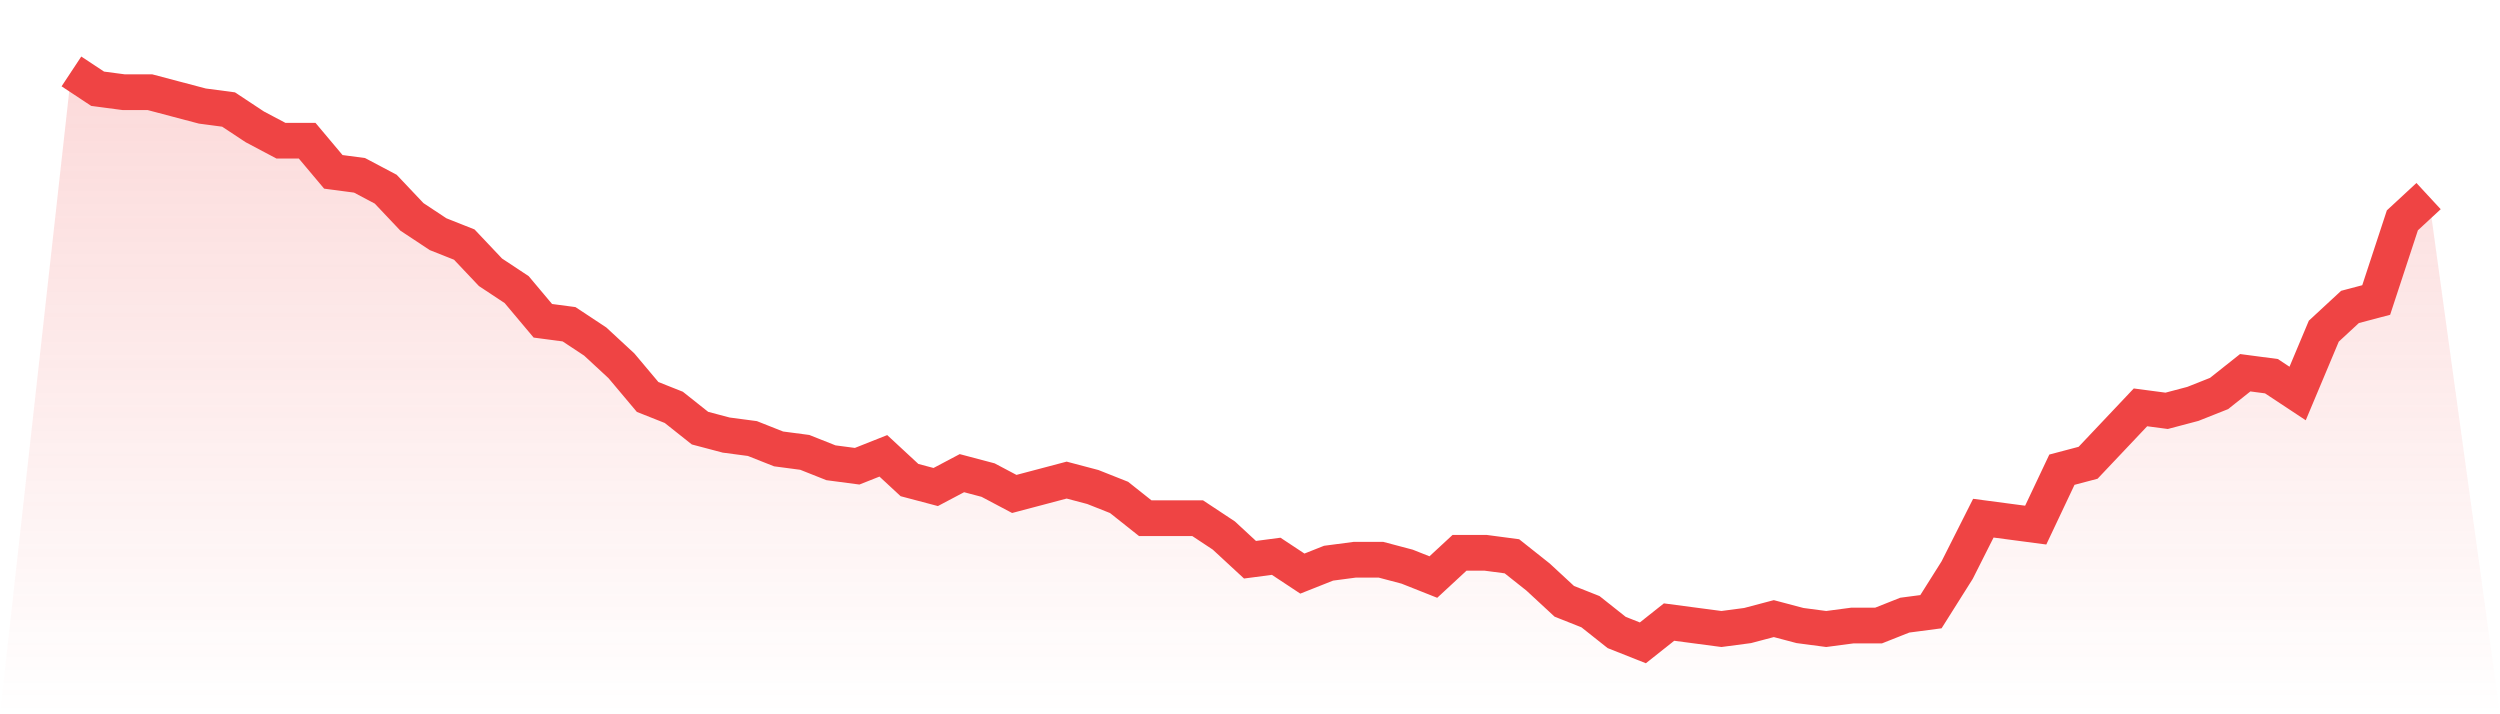
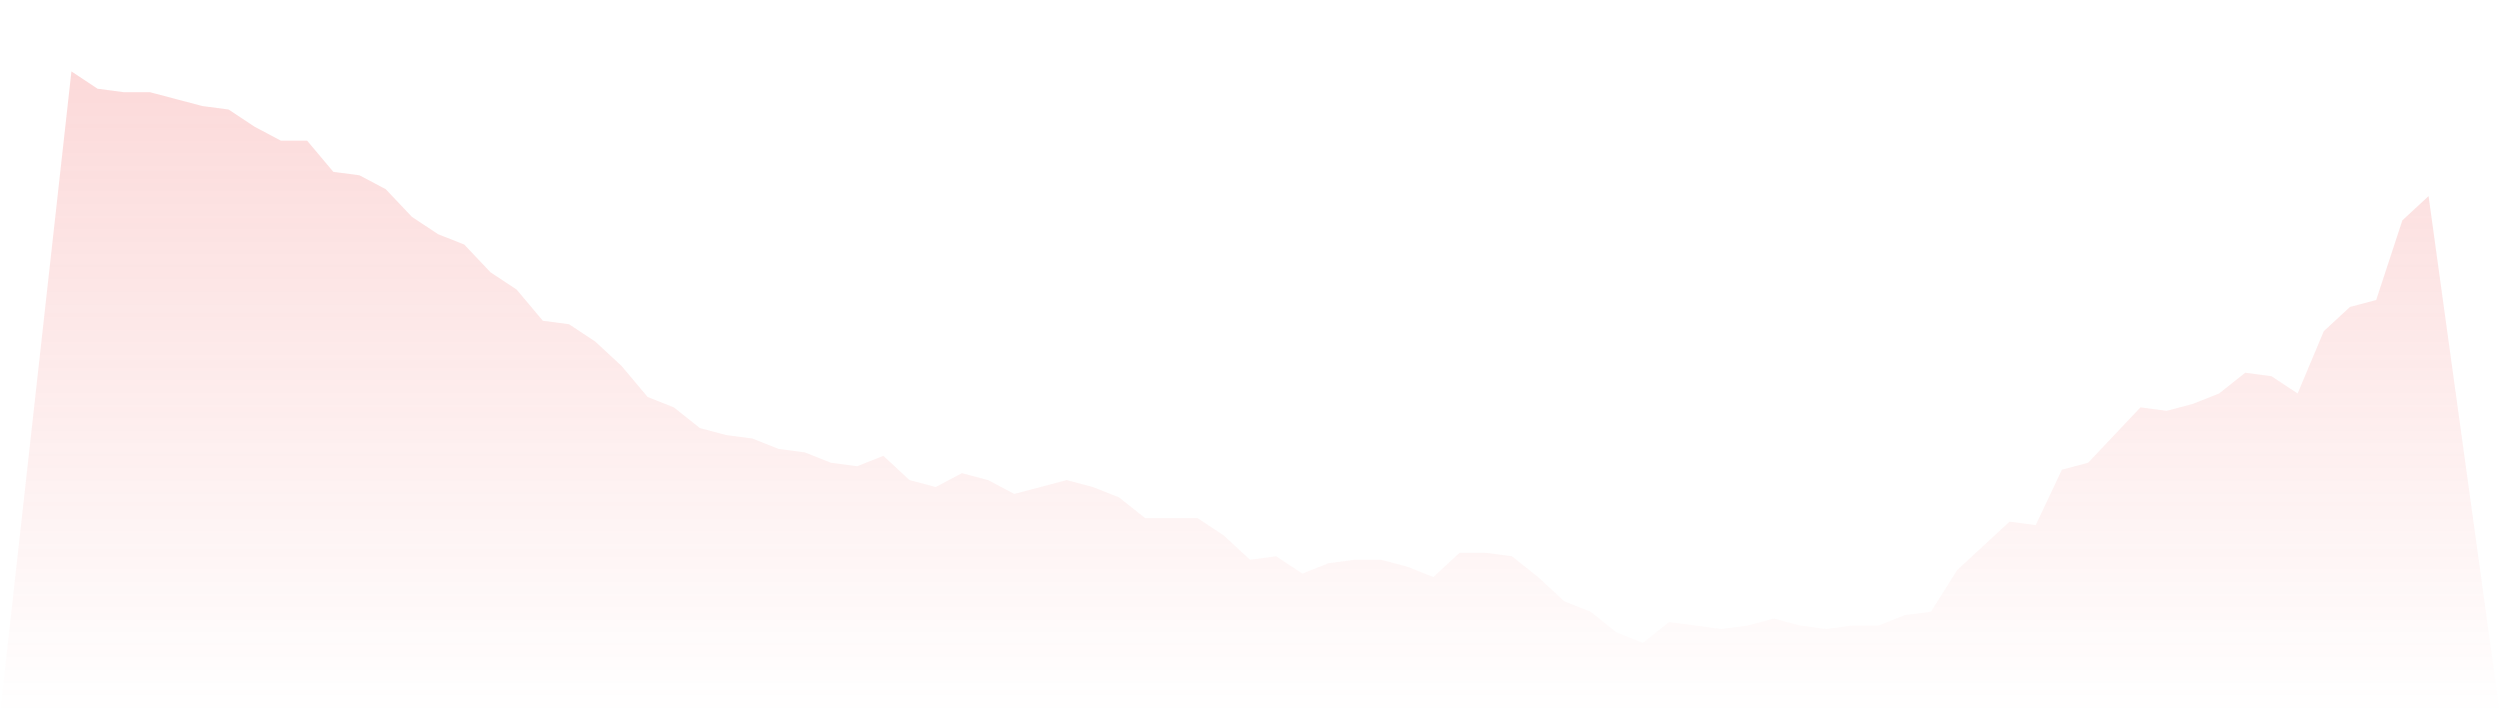
<svg xmlns="http://www.w3.org/2000/svg" viewBox="0 0 140 40">
  <defs>
    <linearGradient id="gradient" x1="0" x2="0" y1="0" y2="1">
      <stop offset="0%" stop-color="#ef4444" stop-opacity="0.2" />
      <stop offset="100%" stop-color="#ef4444" stop-opacity="0" />
    </linearGradient>
  </defs>
-   <path d="M4,4 L4,4 L5.467,4.97 L6.933,5.164 L8.4,5.164 L9.867,5.552 L11.333,5.939 L12.8,6.133 L14.267,7.103 L15.733,7.879 L17.2,7.879 L18.667,9.624 L20.133,9.818 L21.6,10.594 L23.067,12.145 L24.533,13.115 L26,13.697 L27.467,15.248 L28.933,16.218 L30.4,17.964 L31.867,18.158 L33.333,19.127 L34.8,20.485 L36.267,22.23 L37.733,22.812 L39.2,23.976 L40.667,24.364 L42.133,24.558 L43.6,25.139 L45.067,25.333 L46.533,25.915 L48,26.109 L49.467,25.527 L50.933,26.885 L52.4,27.273 L53.867,26.497 L55.333,26.885 L56.8,27.661 L58.267,27.273 L59.733,26.885 L61.2,27.273 L62.667,27.855 L64.133,29.018 L65.6,29.018 L67.067,29.018 L68.533,29.988 L70,31.345 L71.467,31.152 L72.933,32.121 L74.4,31.539 L75.867,31.345 L77.333,31.345 L78.8,31.733 L80.267,32.315 L81.733,30.958 L83.2,30.958 L84.667,31.152 L86.133,32.315 L87.6,33.673 L89.067,34.255 L90.533,35.418 L92,36 L93.467,34.836 L94.933,35.03 L96.4,35.224 L97.867,35.03 L99.333,34.642 L100.8,35.03 L102.267,35.224 L103.733,35.03 L105.2,35.03 L106.667,34.448 L108.133,34.255 L109.6,31.927 L111.067,29.018 L112.533,29.212 L114,29.406 L115.467,26.303 L116.933,25.915 L118.4,24.364 L119.867,22.812 L121.333,23.006 L122.8,22.618 L124.267,22.036 L125.733,20.873 L127.2,21.067 L128.667,22.036 L130.133,18.545 L131.6,17.188 L133.067,16.8 L134.533,12.339 L136,10.982 L140,40 L0,40 z" fill="url(#gradient)" />
-   <path d="M4,4 L4,4 L5.467,4.97 L6.933,5.164 L8.4,5.164 L9.867,5.552 L11.333,5.939 L12.8,6.133 L14.267,7.103 L15.733,7.879 L17.2,7.879 L18.667,9.624 L20.133,9.818 L21.6,10.594 L23.067,12.145 L24.533,13.115 L26,13.697 L27.467,15.248 L28.933,16.218 L30.4,17.964 L31.867,18.158 L33.333,19.127 L34.8,20.485 L36.267,22.23 L37.733,22.812 L39.2,23.976 L40.667,24.364 L42.133,24.558 L43.6,25.139 L45.067,25.333 L46.533,25.915 L48,26.109 L49.467,25.527 L50.933,26.885 L52.4,27.273 L53.867,26.497 L55.333,26.885 L56.8,27.661 L58.267,27.273 L59.733,26.885 L61.2,27.273 L62.667,27.855 L64.133,29.018 L65.6,29.018 L67.067,29.018 L68.533,29.988 L70,31.345 L71.467,31.152 L72.933,32.121 L74.4,31.539 L75.867,31.345 L77.333,31.345 L78.8,31.733 L80.267,32.315 L81.733,30.958 L83.2,30.958 L84.667,31.152 L86.133,32.315 L87.6,33.673 L89.067,34.255 L90.533,35.418 L92,36 L93.467,34.836 L94.933,35.03 L96.4,35.224 L97.867,35.03 L99.333,34.642 L100.8,35.03 L102.267,35.224 L103.733,35.03 L105.2,35.03 L106.667,34.448 L108.133,34.255 L109.6,31.927 L111.067,29.018 L112.533,29.212 L114,29.406 L115.467,26.303 L116.933,25.915 L118.4,24.364 L119.867,22.812 L121.333,23.006 L122.8,22.618 L124.267,22.036 L125.733,20.873 L127.2,21.067 L128.667,22.036 L130.133,18.545 L131.6,17.188 L133.067,16.8 L134.533,12.339 L136,10.982" fill="none" stroke="#ef4444" stroke-width="2" />
+   <path d="M4,4 L4,4 L5.467,4.97 L6.933,5.164 L8.4,5.164 L9.867,5.552 L11.333,5.939 L12.8,6.133 L14.267,7.103 L15.733,7.879 L17.2,7.879 L18.667,9.624 L20.133,9.818 L21.6,10.594 L23.067,12.145 L24.533,13.115 L26,13.697 L27.467,15.248 L28.933,16.218 L30.4,17.964 L31.867,18.158 L33.333,19.127 L34.8,20.485 L36.267,22.23 L37.733,22.812 L39.2,23.976 L40.667,24.364 L42.133,24.558 L43.6,25.139 L45.067,25.333 L46.533,25.915 L48,26.109 L49.467,25.527 L50.933,26.885 L52.4,27.273 L53.867,26.497 L55.333,26.885 L56.8,27.661 L58.267,27.273 L59.733,26.885 L61.2,27.273 L62.667,27.855 L64.133,29.018 L65.6,29.018 L67.067,29.018 L68.533,29.988 L70,31.345 L71.467,31.152 L72.933,32.121 L74.4,31.539 L75.867,31.345 L77.333,31.345 L78.8,31.733 L80.267,32.315 L81.733,30.958 L83.2,30.958 L84.667,31.152 L86.133,32.315 L87.6,33.673 L89.067,34.255 L90.533,35.418 L92,36 L93.467,34.836 L94.933,35.03 L96.4,35.224 L97.867,35.03 L99.333,34.642 L100.8,35.03 L102.267,35.224 L103.733,35.03 L105.2,35.03 L106.667,34.448 L108.133,34.255 L109.6,31.927 L112.533,29.212 L114,29.406 L115.467,26.303 L116.933,25.915 L118.4,24.364 L119.867,22.812 L121.333,23.006 L122.8,22.618 L124.267,22.036 L125.733,20.873 L127.2,21.067 L128.667,22.036 L130.133,18.545 L131.6,17.188 L133.067,16.8 L134.533,12.339 L136,10.982 L140,40 L0,40 z" fill="url(#gradient)" />
</svg>